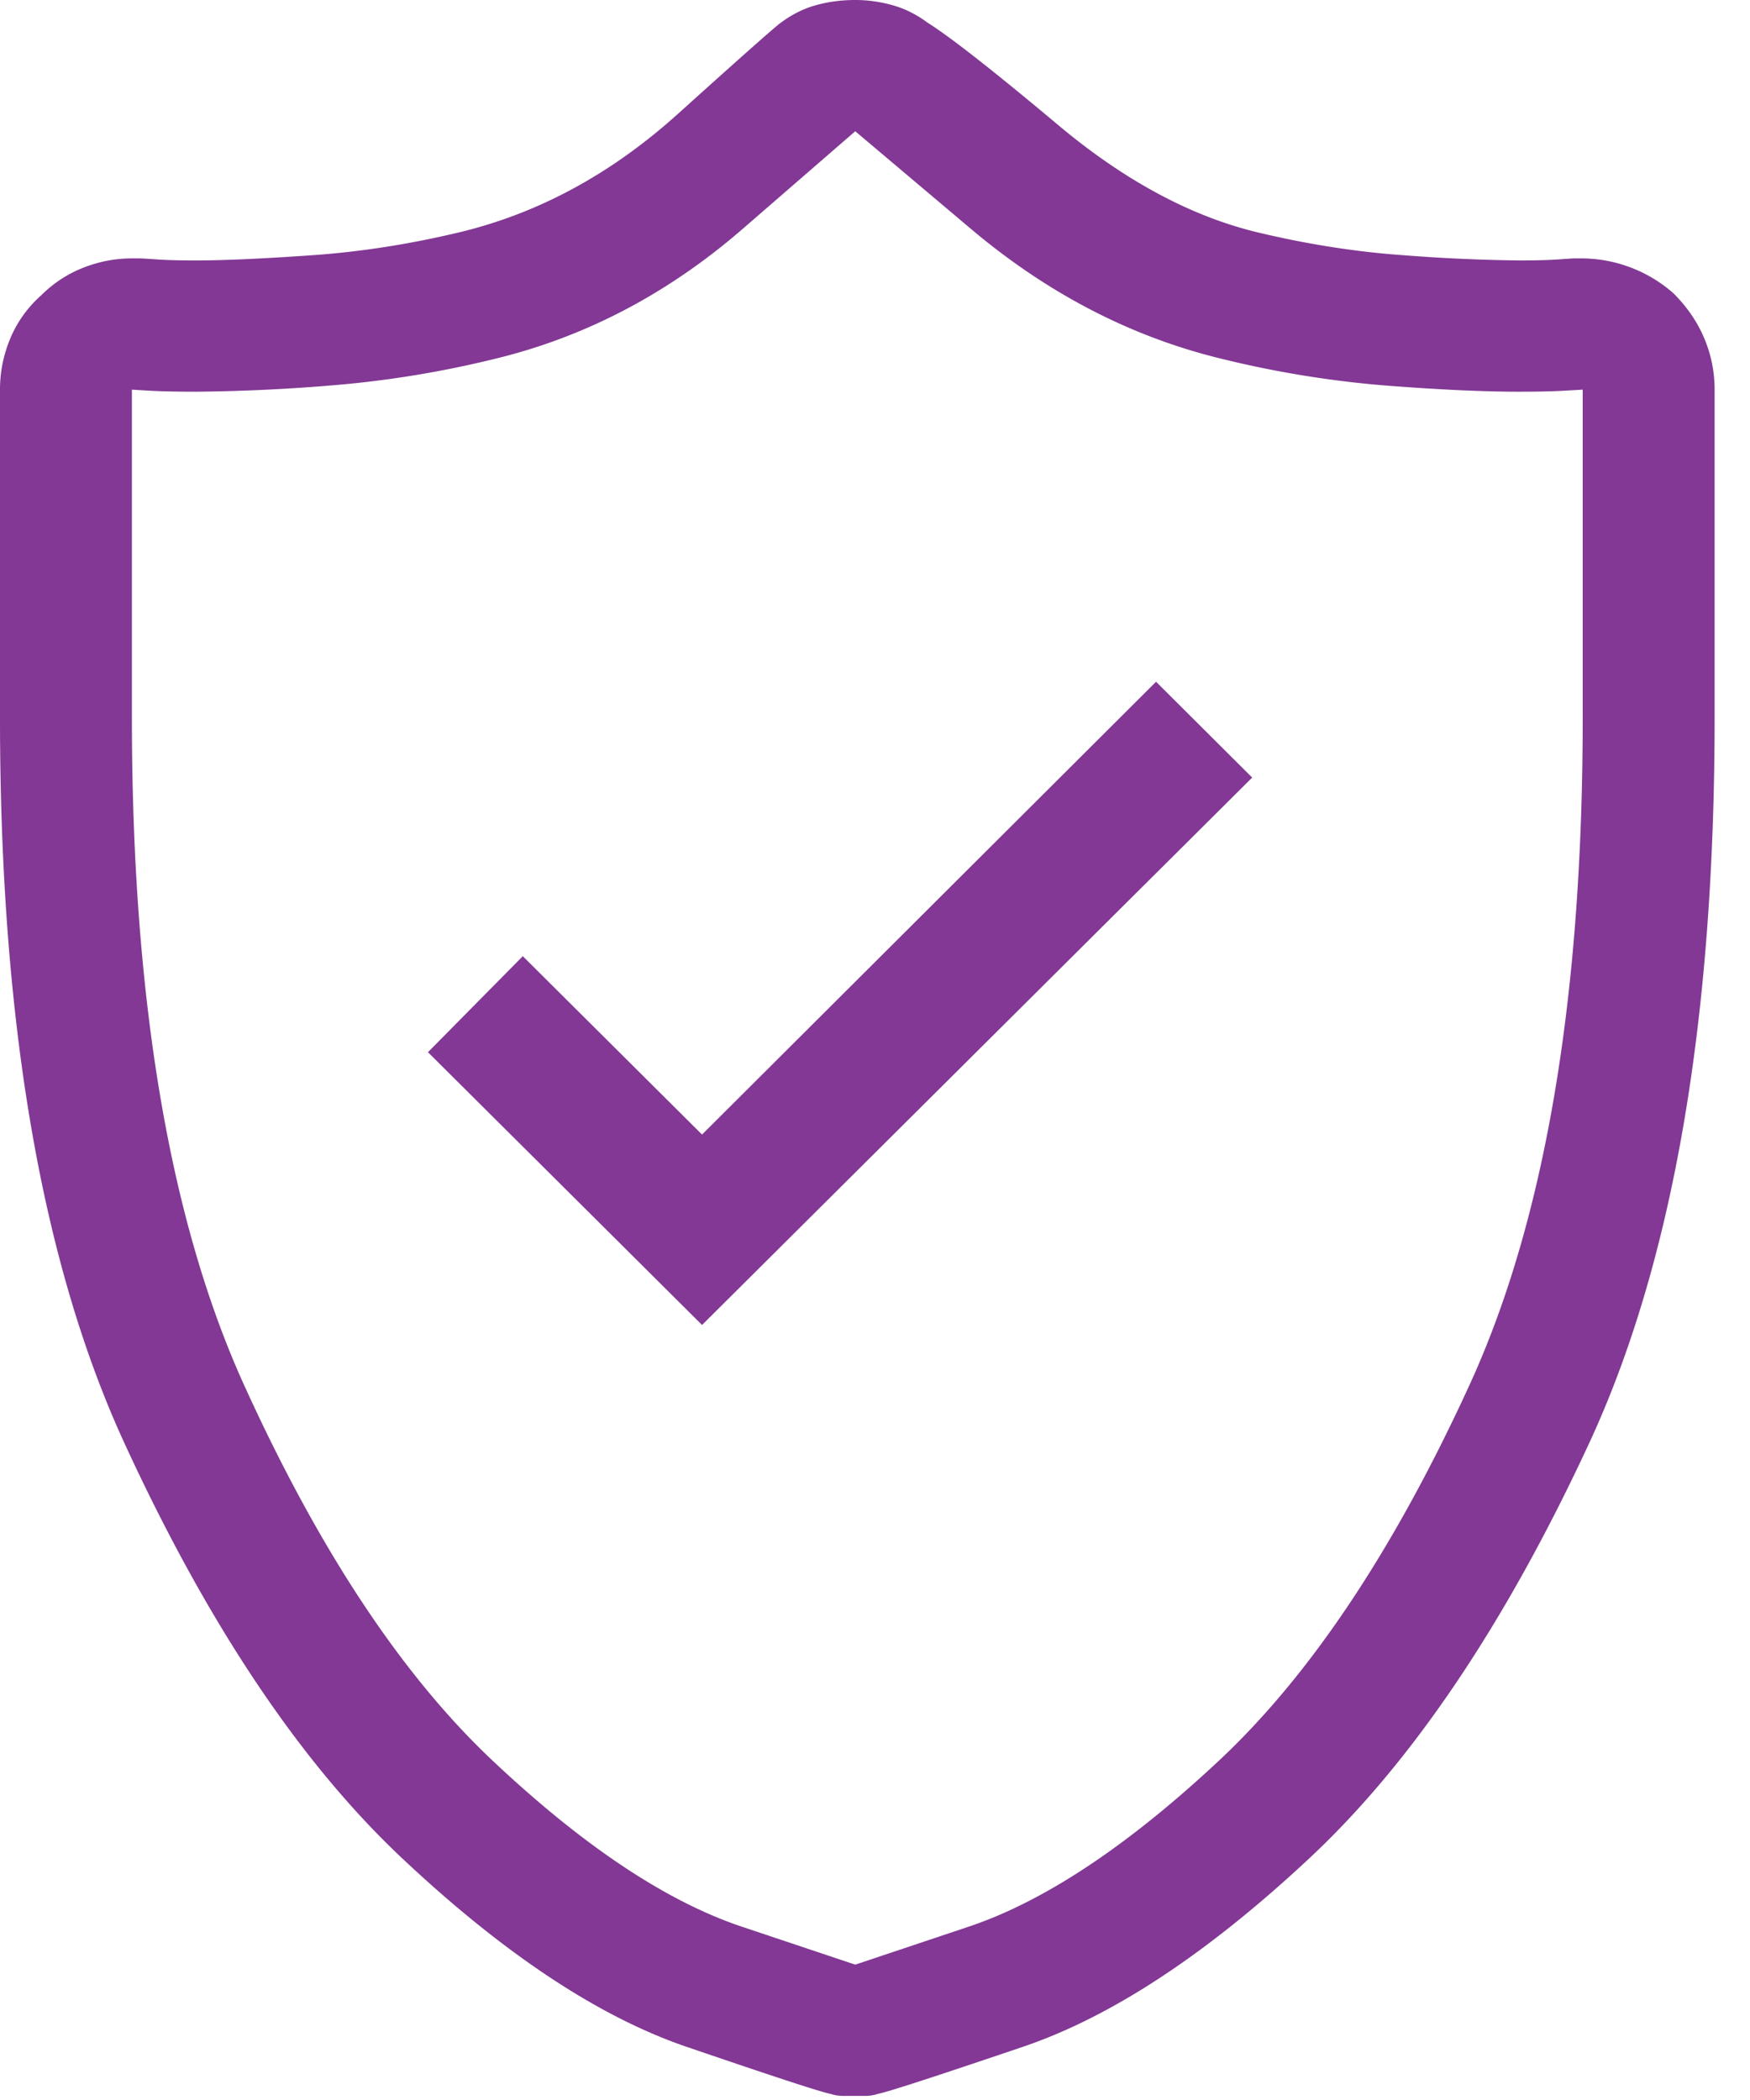
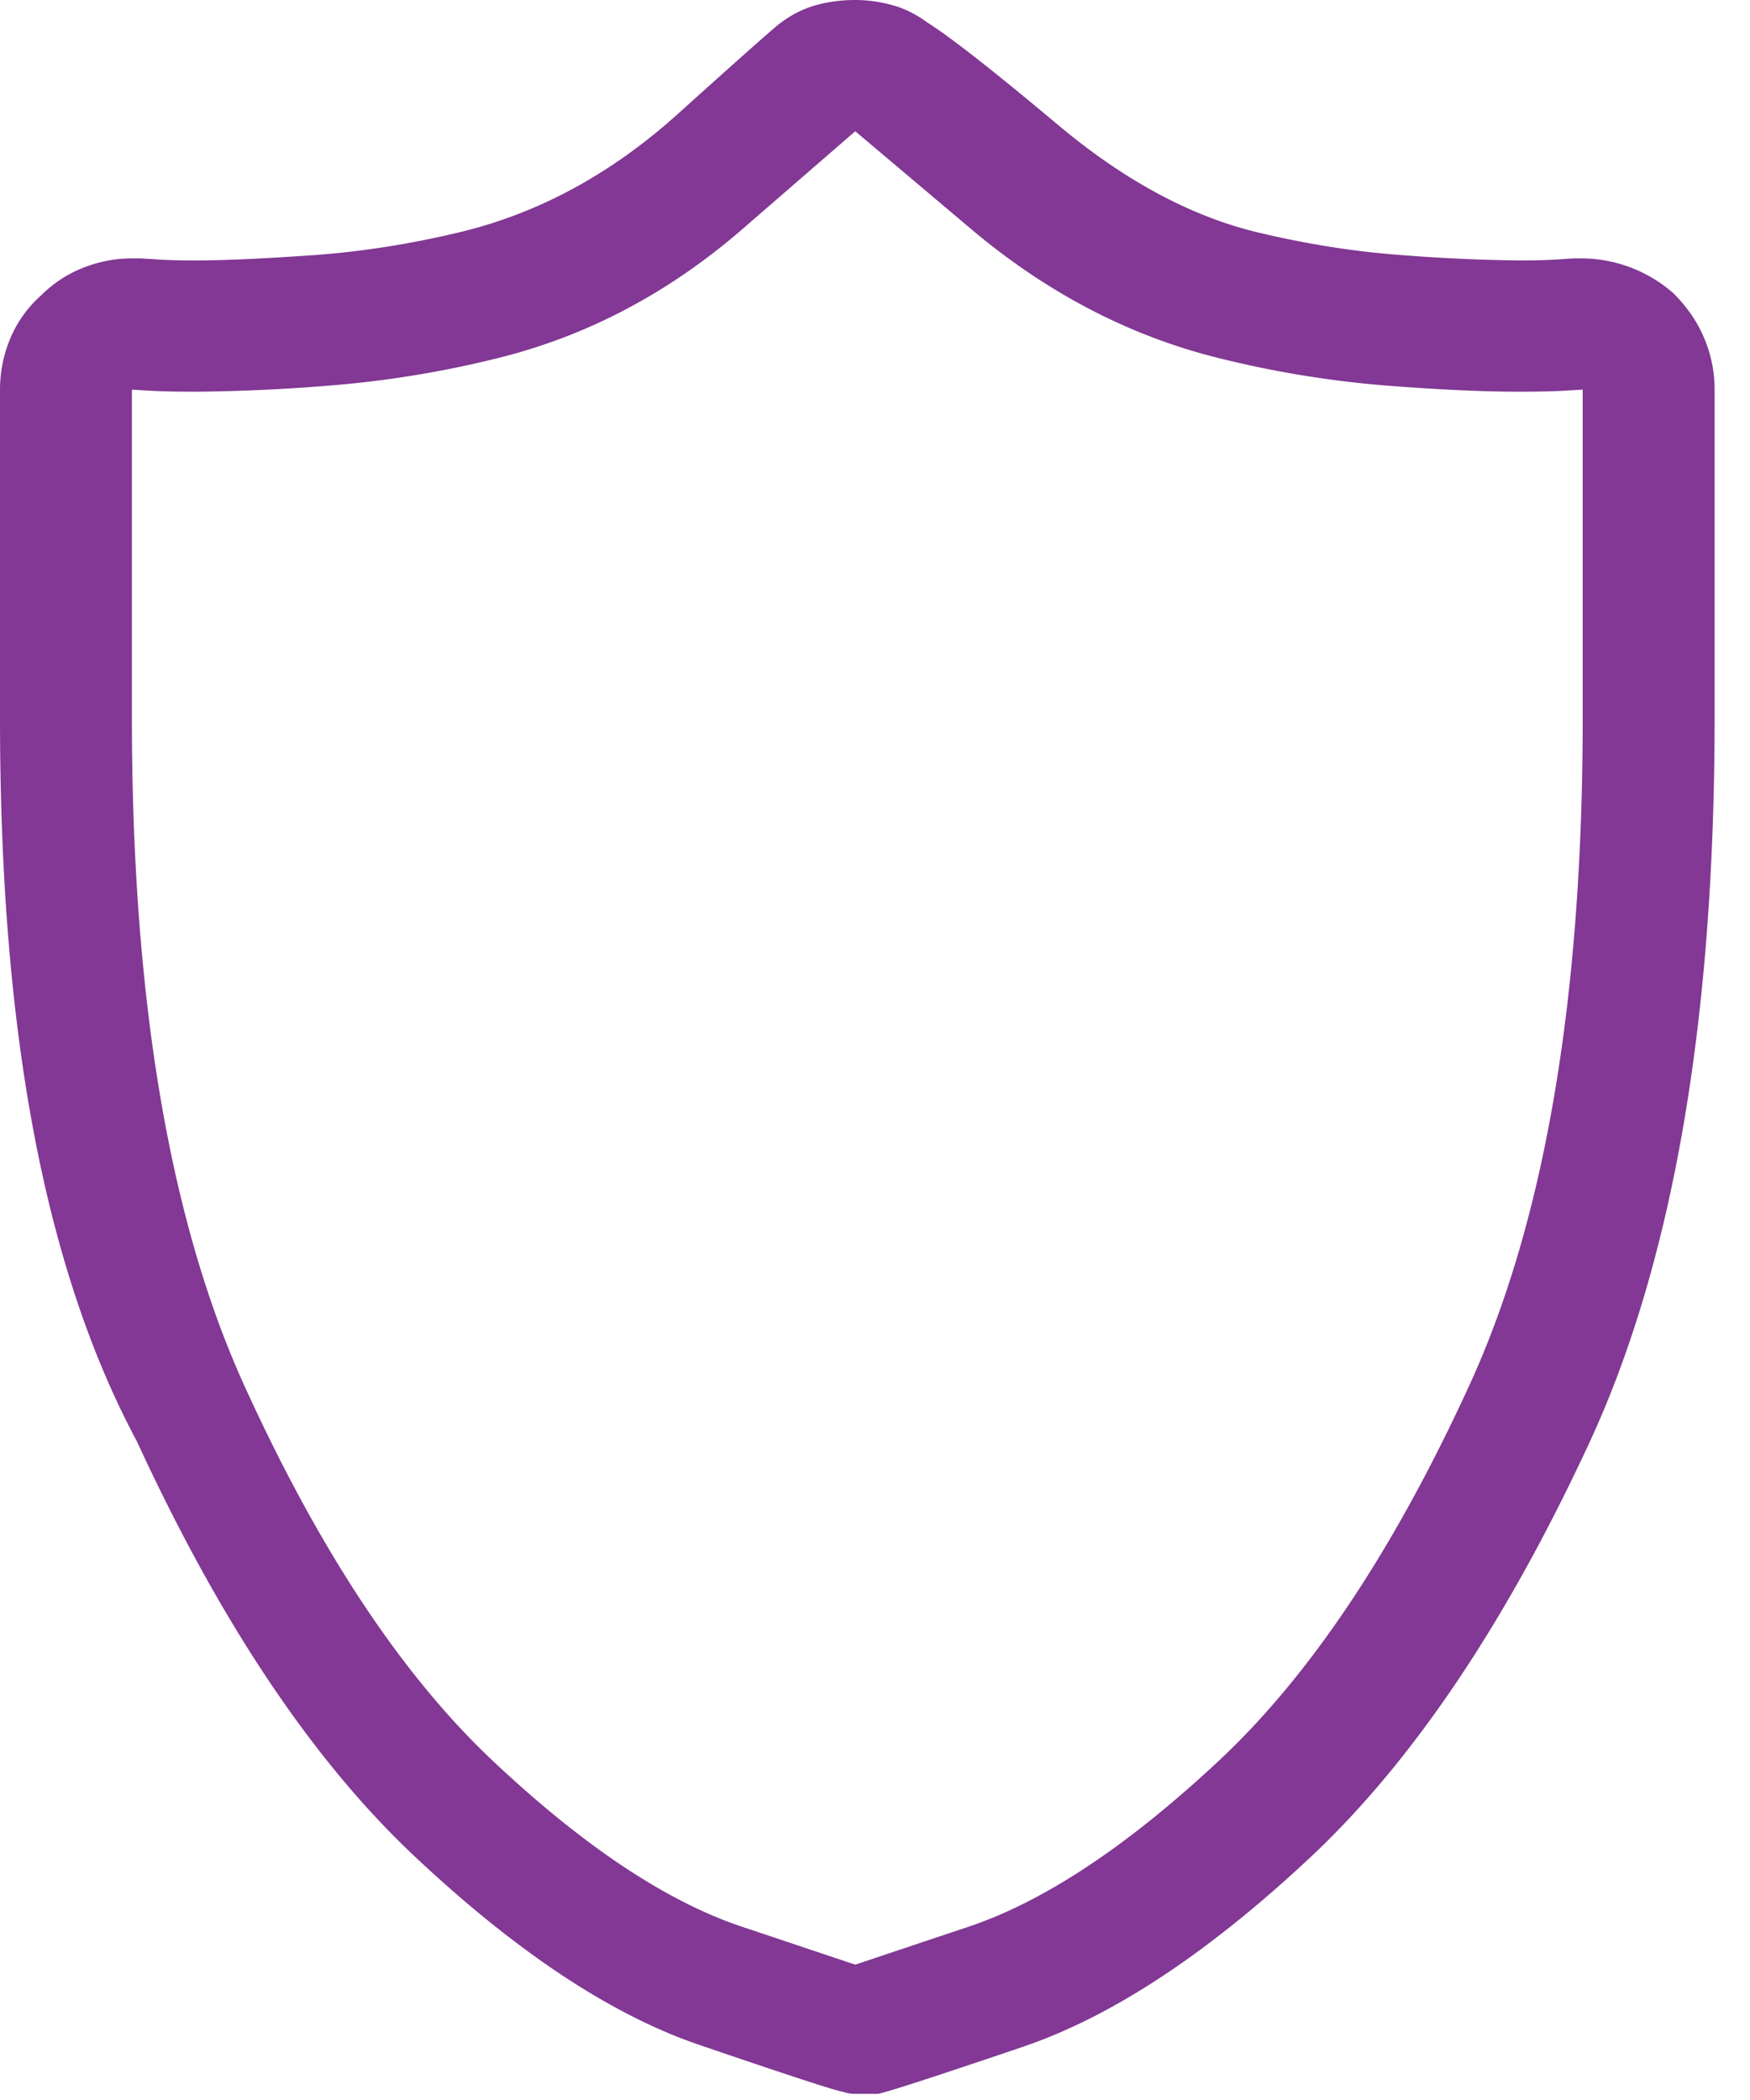
<svg xmlns="http://www.w3.org/2000/svg" width="35" height="42" viewBox="0 0 35 42">
  <g fill="#823894" fill-rule="evenodd">
-     <path d="M33.468 5.865c.275.274.48.574.618.903.138.328.206.67.206 1.025v6.562c0 6.07-.838 10.91-2.514 14.52-1.676 3.61-3.538 6.371-5.585 8.285-2.047 1.914-3.957 3.172-5.729 3.774-1.772.601-2.74.916-2.906.943a.781.781 0 0 1-.247.041h-.453a.781.781 0 0 1-.248-.041c-.165-.027-1.126-.342-2.885-.943-1.758-.602-3.654-1.86-5.688-3.774-2.033-1.914-3.881-4.676-5.543-8.285C.83 25.265 0 20.425 0 14.355V7.793c0-.356.069-.697.206-1.025a2.38 2.38 0 0 1 .618-.862c.248-.246.53-.43.845-.553.316-.124.64-.185.969-.185h.165c.027 0 .137.007.33.02.192.014.453.021.783.021.55 0 1.319-.034 2.308-.103.989-.068 1.992-.225 3.009-.471 1.566-.383 3.008-1.17 4.327-2.359C14.88 1.086 15.566.48 15.621.451c.22-.164.454-.28.7-.348.248-.069.51-.103.784-.103.247 0 .495.034.742.103.247.068.48.184.7.348.44.274 1.313.957 2.618 2.051 1.305 1.094 2.617 1.805 3.936 2.133 1.017.246 2.013.403 2.988.471a34.82 34.82 0 0 0 2.288.103c.33 0 .59-.007.783-.02.192-.014.302-.021.33-.021h.164a2.794 2.794 0 0 1 1.814.697zm-1.814 8.49V7.793l-.35.02c-.233.014-.543.021-.927.021-.715 0-1.6-.041-2.659-.123a20.675 20.675 0 0 1-3.277-.533c-1.813-.438-3.49-1.306-5.028-2.605l-2.308-1.948-2.246 1.948c-1.498 1.3-3.153 2.167-4.967 2.605a20.666 20.666 0 0 1-3.297.533 36.213 36.213 0 0 1-2.68.123c-.384 0-.693-.007-.927-.02l-.35-.021v6.562c0 5.606.749 10.056 2.246 13.351 1.498 3.295 3.153 5.797 4.967 7.506 1.813 1.709 3.476 2.816 4.987 3.322l2.267.759 2.267-.759c1.511-.506 3.18-1.613 5.008-3.322 1.827-1.71 3.496-4.211 5.007-7.506 1.512-3.295 2.267-7.745 2.267-13.35z" />
-     <path stroke="#823894" d="M14.041 23.397l9.08-9.056 1.214 1.21-10.294 10.243-4.776-4.753 1.194-1.209z" />
+     <path d="M33.468 5.865c.275.274.48.574.618.903.138.328.206.67.206 1.025v6.562c0 6.07-.838 10.91-2.514 14.52-1.676 3.61-3.538 6.371-5.585 8.285-2.047 1.914-3.957 3.172-5.729 3.774-1.772.601-2.74.916-2.906.943h-.453a.781.781 0 0 1-.248-.041c-.165-.027-1.126-.342-2.885-.943-1.758-.602-3.654-1.86-5.688-3.774-2.033-1.914-3.881-4.676-5.543-8.285C.83 25.265 0 20.425 0 14.355V7.793c0-.356.069-.697.206-1.025a2.38 2.38 0 0 1 .618-.862c.248-.246.53-.43.845-.553.316-.124.64-.185.969-.185h.165c.027 0 .137.007.33.02.192.014.453.021.783.021.55 0 1.319-.034 2.308-.103.989-.068 1.992-.225 3.009-.471 1.566-.383 3.008-1.17 4.327-2.359C14.88 1.086 15.566.48 15.621.451c.22-.164.454-.28.7-.348.248-.069.51-.103.784-.103.247 0 .495.034.742.103.247.068.48.184.7.348.44.274 1.313.957 2.618 2.051 1.305 1.094 2.617 1.805 3.936 2.133 1.017.246 2.013.403 2.988.471a34.82 34.82 0 0 0 2.288.103c.33 0 .59-.007.783-.02.192-.014.302-.021.33-.021h.164a2.794 2.794 0 0 1 1.814.697zm-1.814 8.49V7.793l-.35.02c-.233.014-.543.021-.927.021-.715 0-1.6-.041-2.659-.123a20.675 20.675 0 0 1-3.277-.533c-1.813-.438-3.49-1.306-5.028-2.605l-2.308-1.948-2.246 1.948c-1.498 1.3-3.153 2.167-4.967 2.605a20.666 20.666 0 0 1-3.297.533 36.213 36.213 0 0 1-2.68.123c-.384 0-.693-.007-.927-.02l-.35-.021v6.562c0 5.606.749 10.056 2.246 13.351 1.498 3.295 3.153 5.797 4.967 7.506 1.813 1.709 3.476 2.816 4.987 3.322l2.267.759 2.267-.759c1.511-.506 3.18-1.613 5.008-3.322 1.827-1.71 3.496-4.211 5.007-7.506 1.512-3.295 2.267-7.745 2.267-13.35z" />
  </g>
</svg>